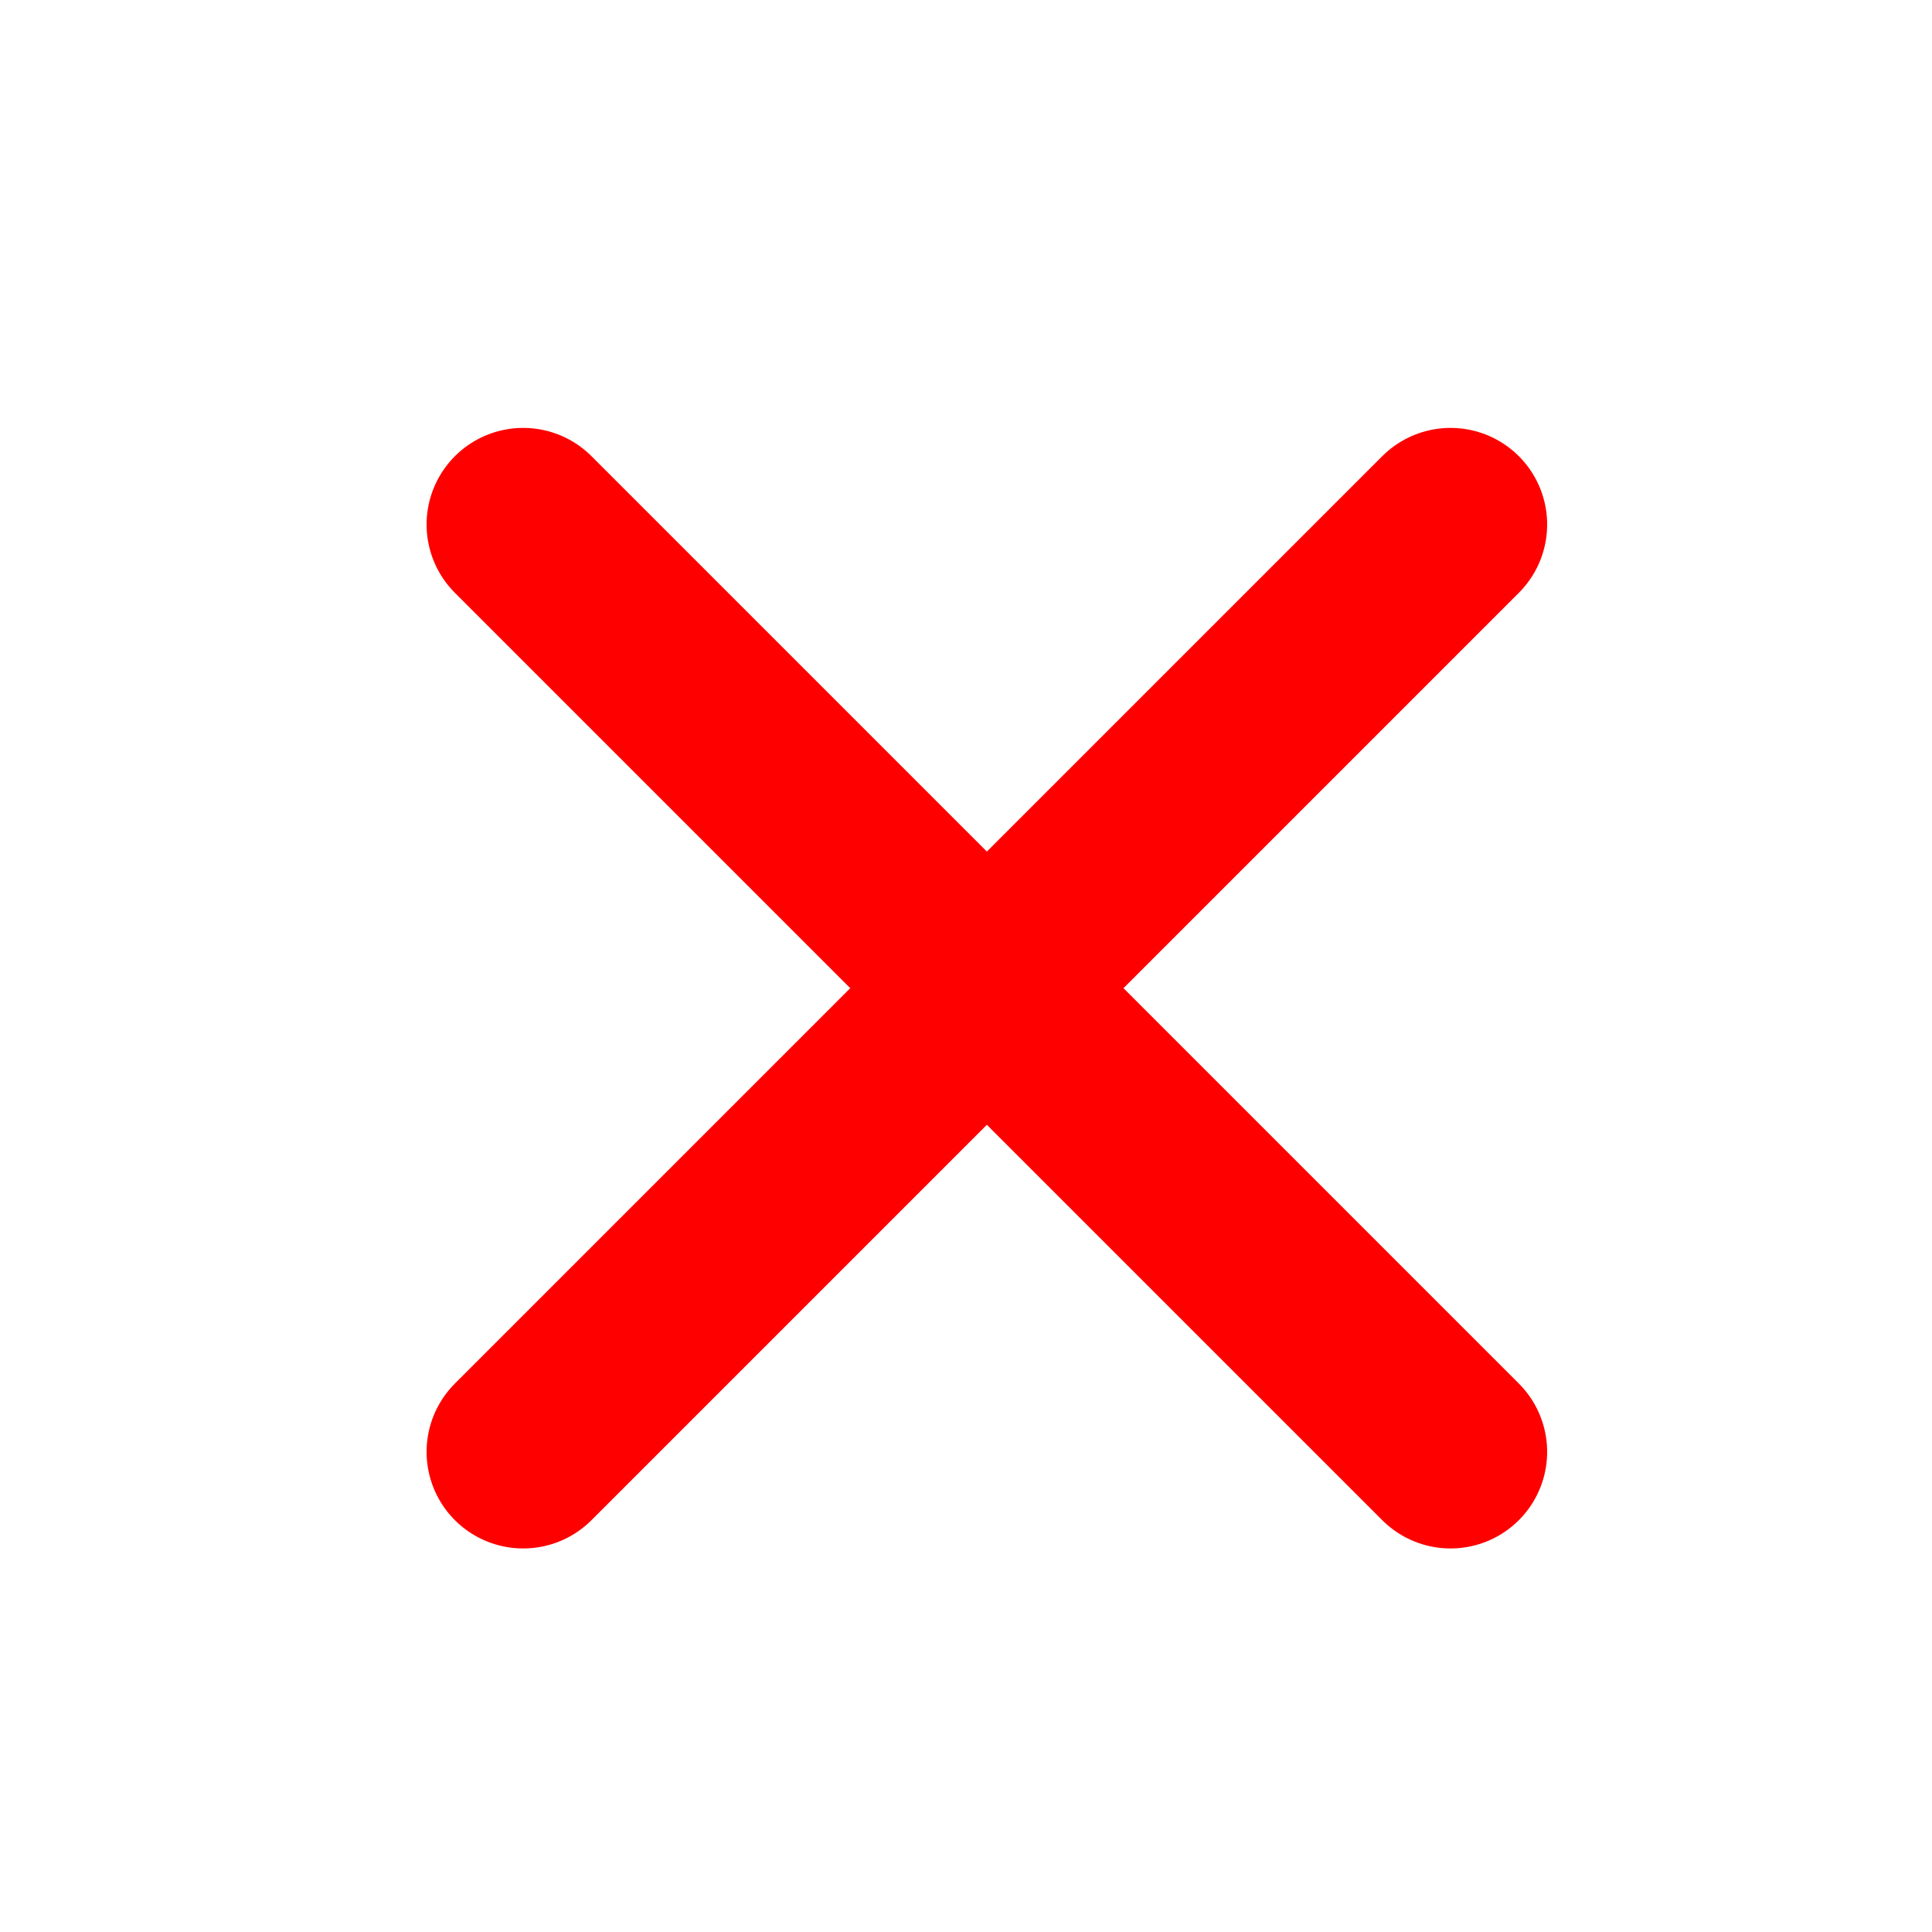
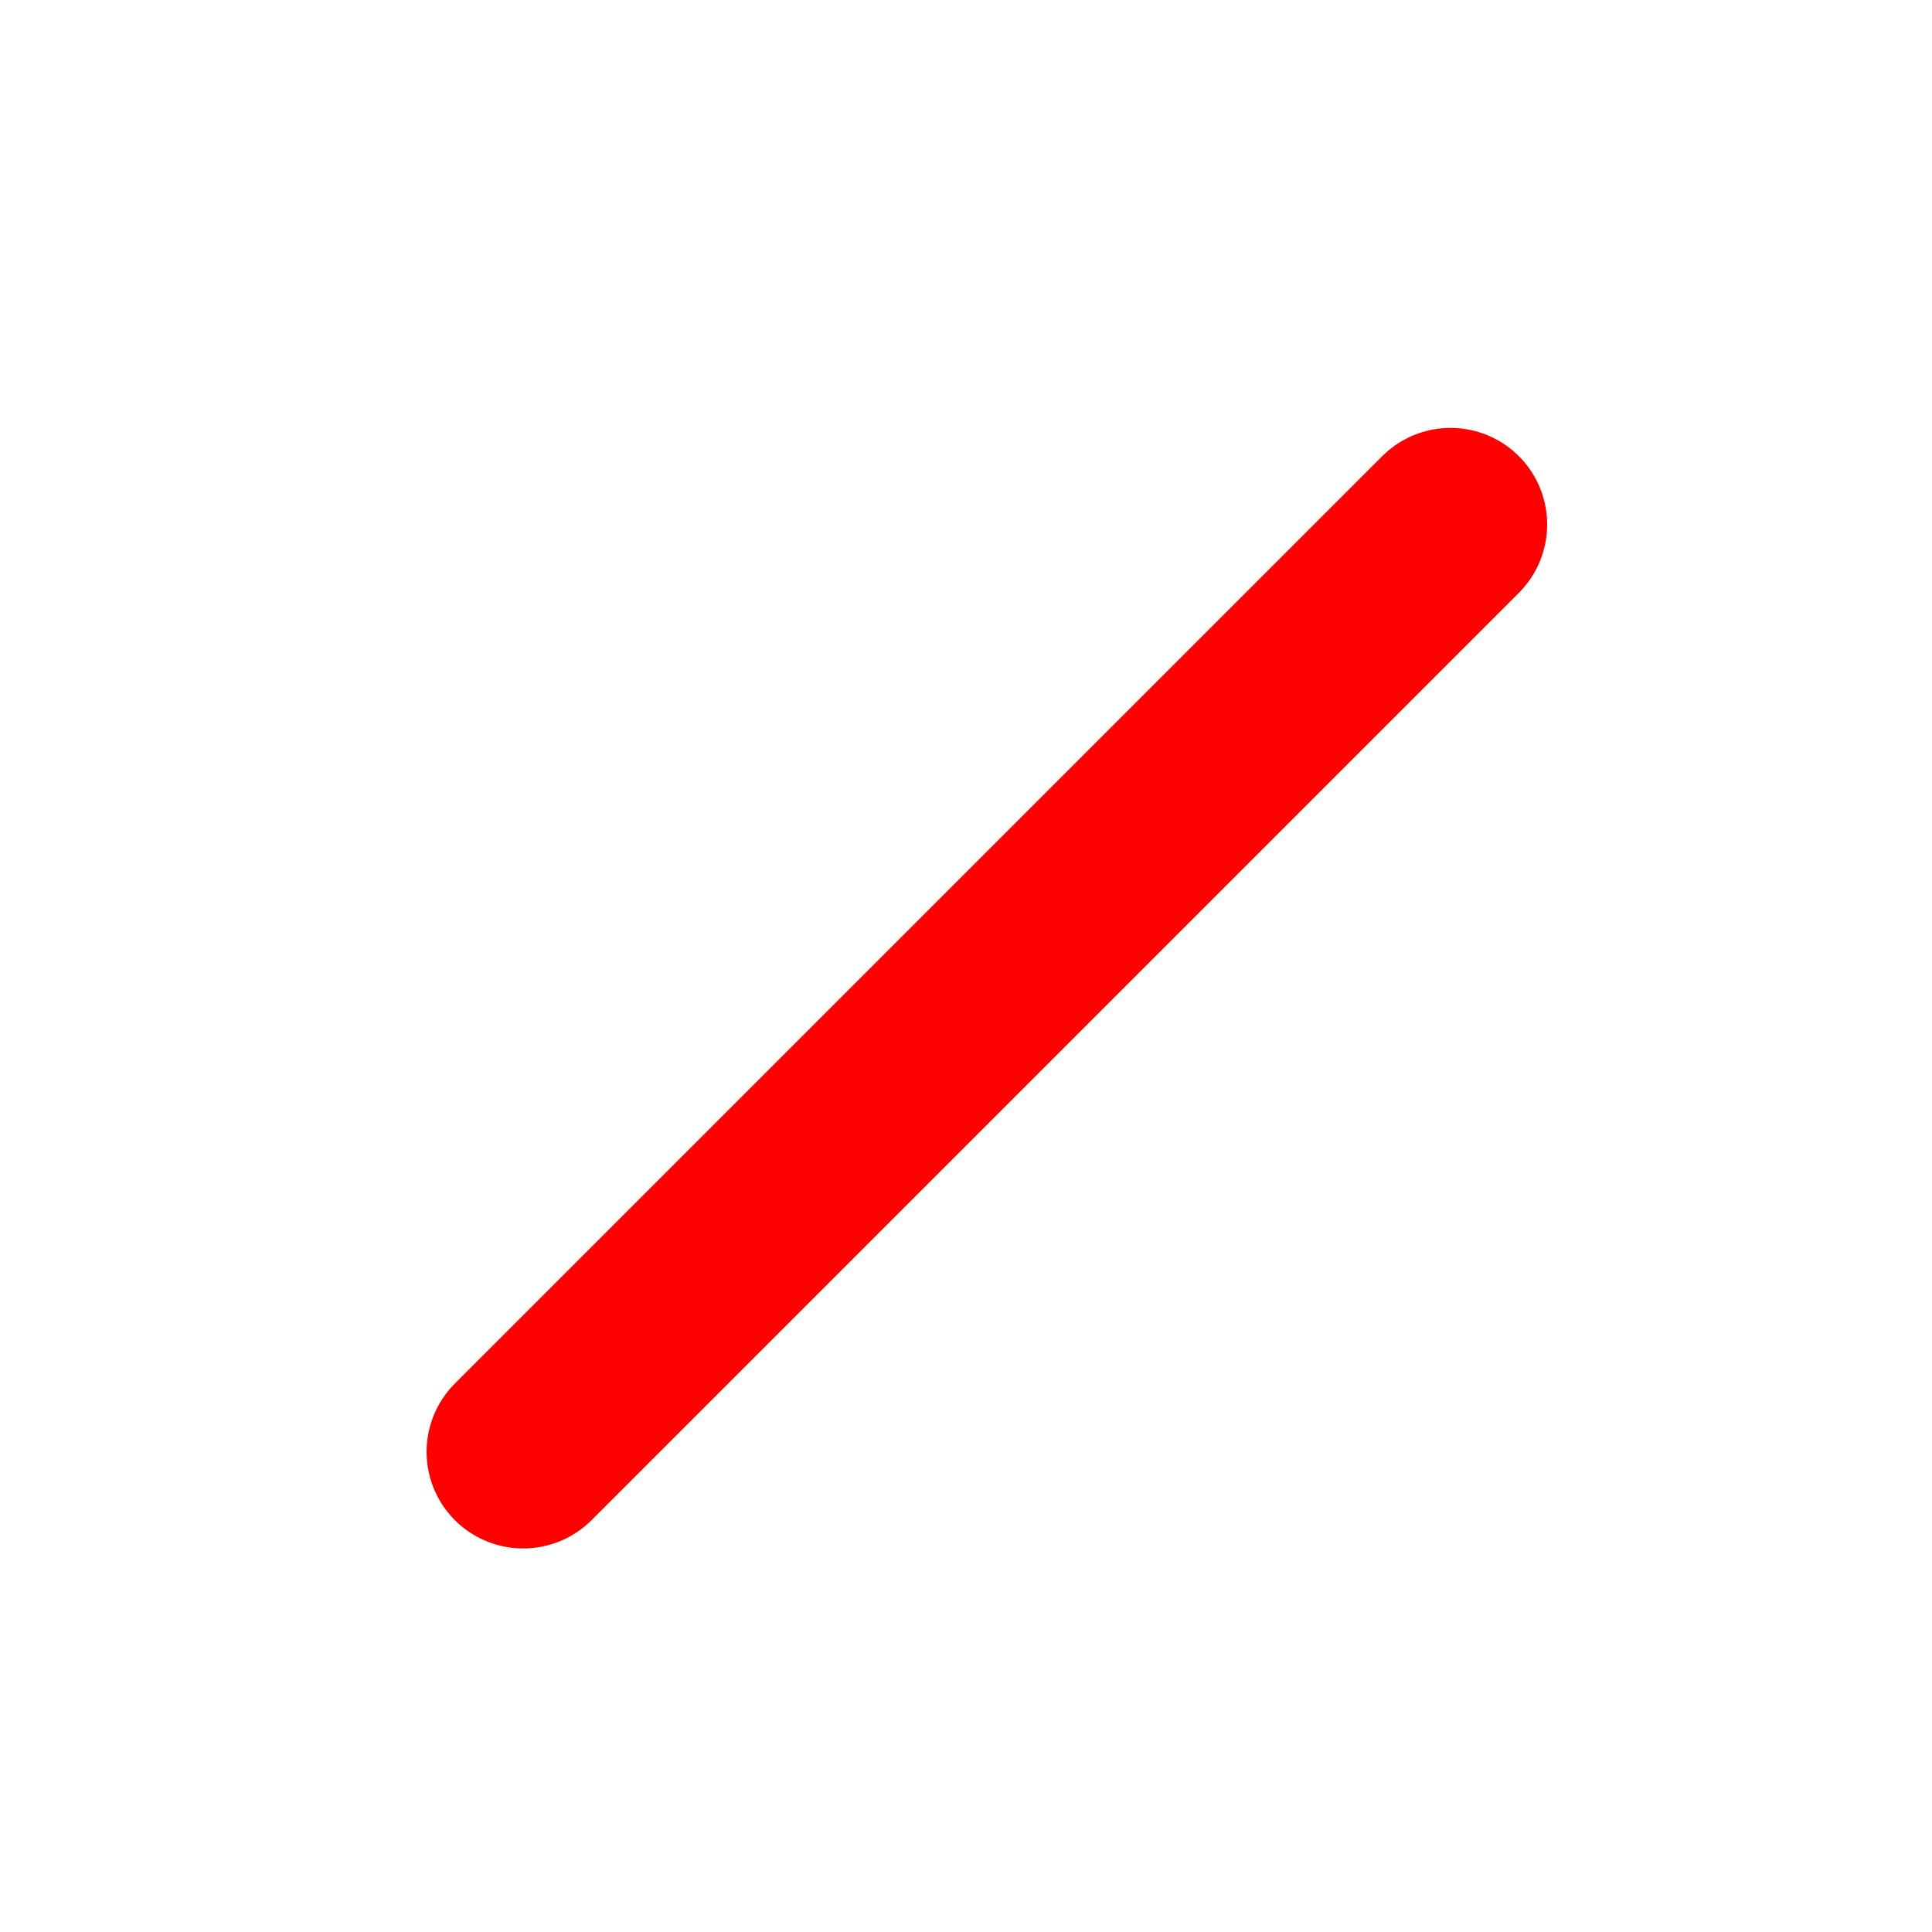
<svg xmlns="http://www.w3.org/2000/svg" width="25" height="25" viewBox="0 0 25 25" fill="none">
  <path d="M18.77 6.787L6.77 18.787" stroke="#FF0000" stroke-width="2.5" stroke-linecap="round" stroke-linejoin="round" />
-   <path d="M6.77 6.787L18.77 18.787" stroke="#FF0000" stroke-width="2.5" stroke-linecap="round" stroke-linejoin="round" />
</svg>